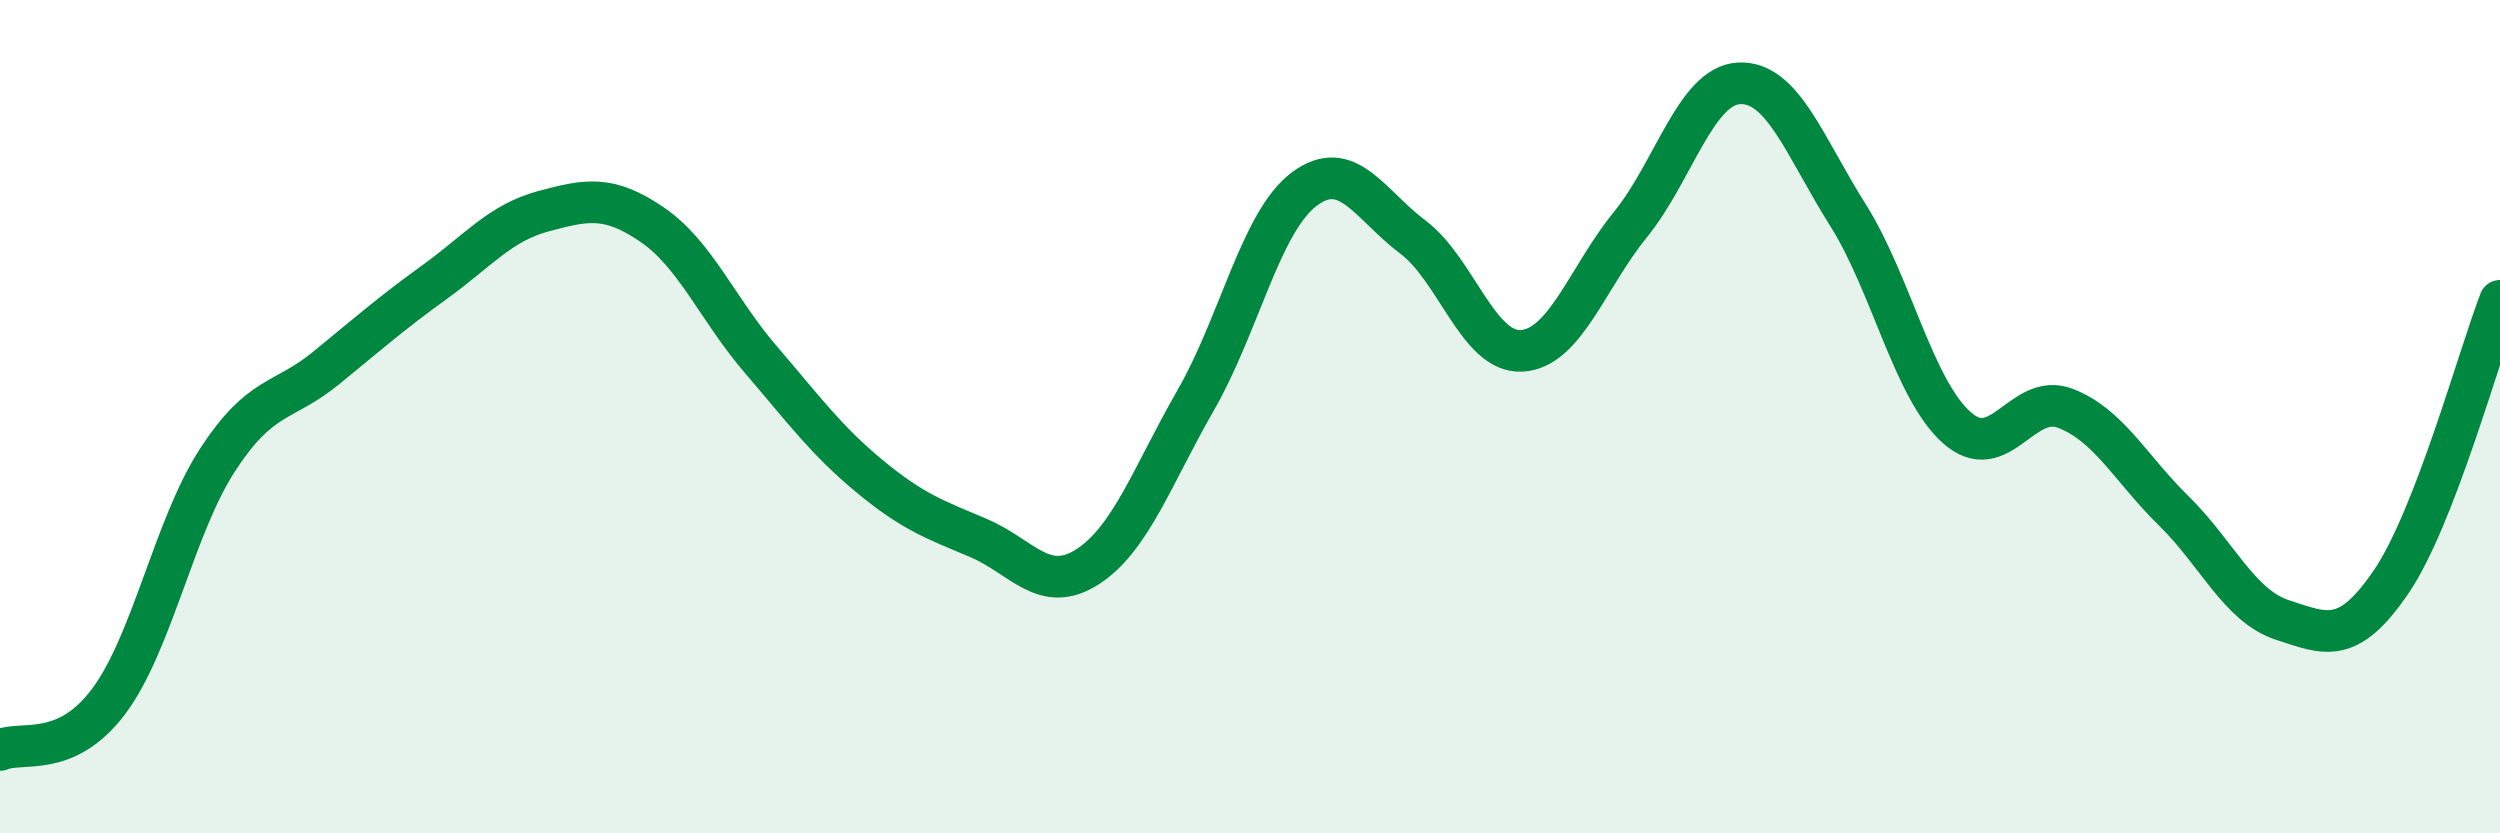
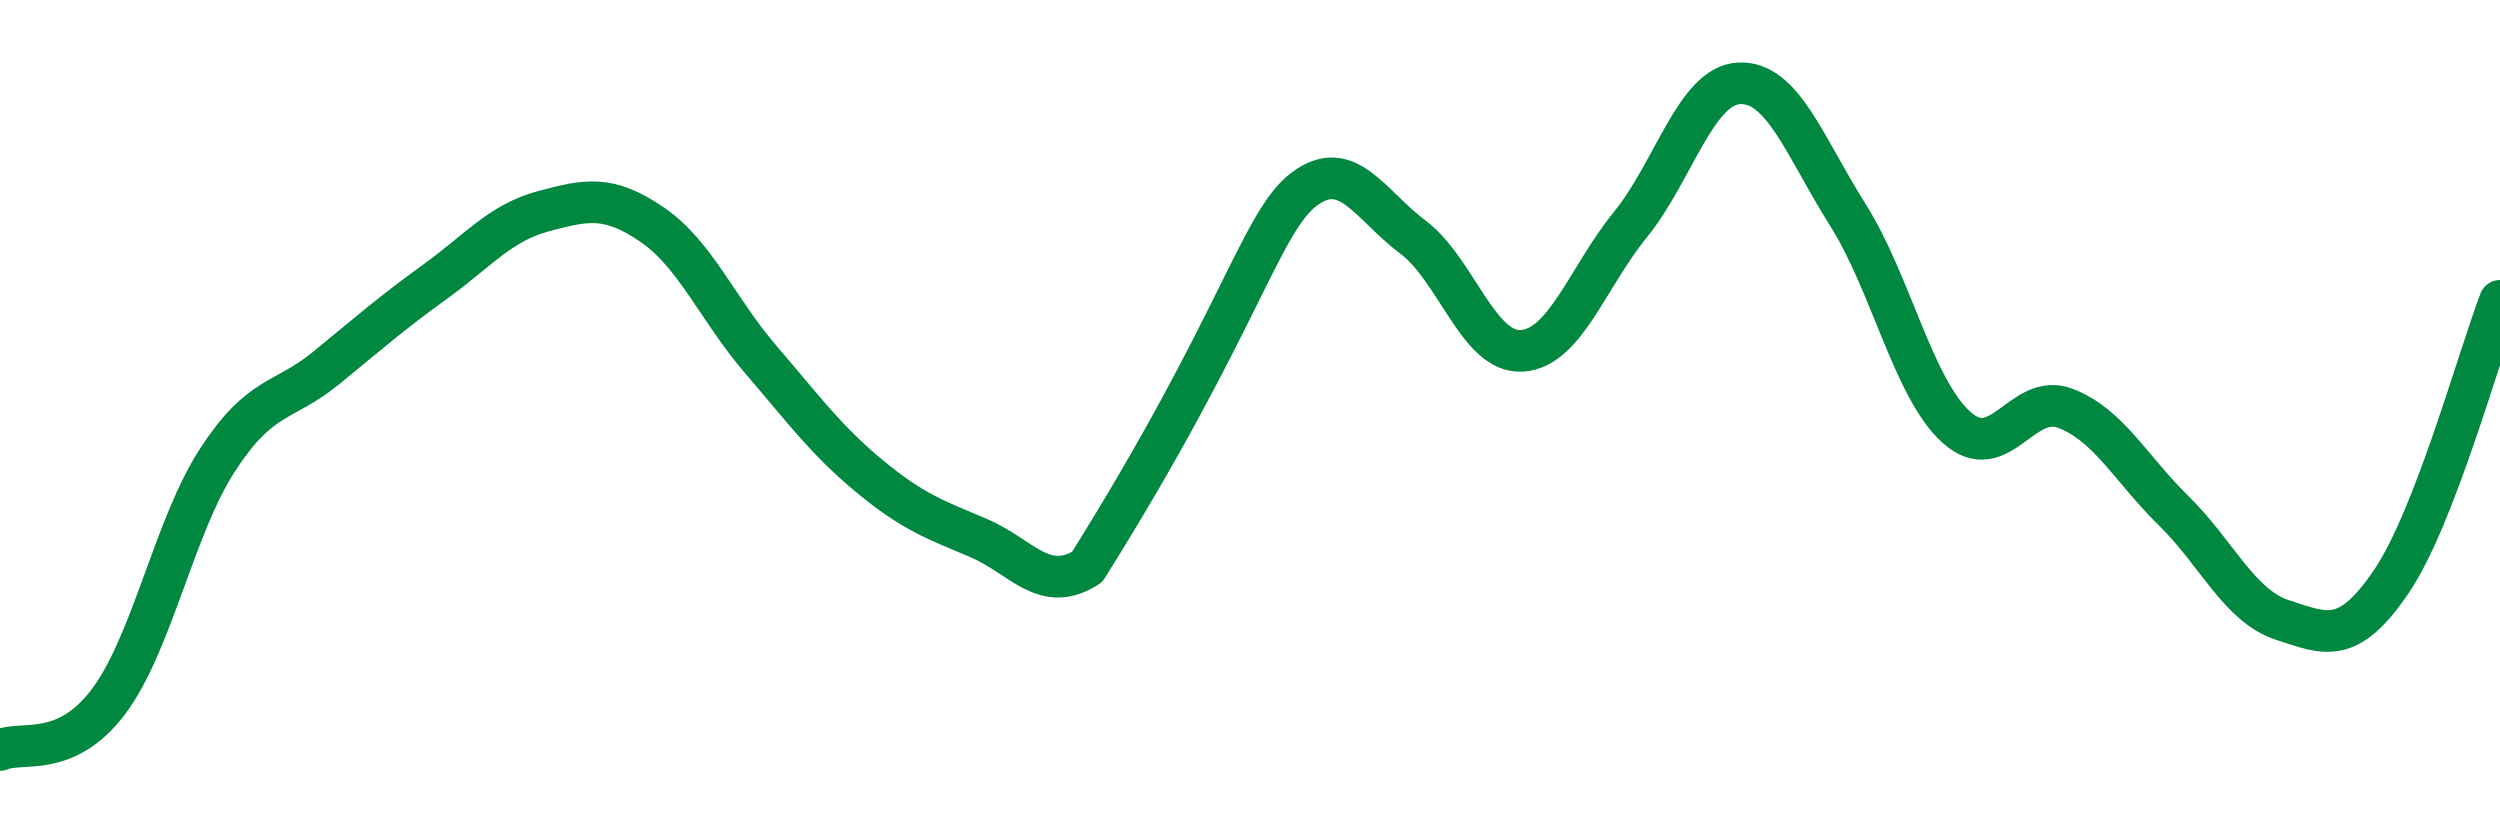
<svg xmlns="http://www.w3.org/2000/svg" width="60" height="20" viewBox="0 0 60 20">
-   <path d="M 0,18 C 0.52,17.77 1.57,18.22 2.61,16.83 C 3.65,15.44 4.18,12.64 5.22,11.04 C 6.26,9.44 6.79,9.68 7.83,8.83 C 8.87,7.98 9.39,7.52 10.43,6.77 C 11.47,6.02 12,5.35 13.04,5.07 C 14.08,4.79 14.61,4.68 15.65,5.39 C 16.69,6.1 17.22,7.42 18.26,8.63 C 19.3,9.84 19.83,10.57 20.87,11.43 C 21.91,12.29 22.44,12.47 23.48,12.91 C 24.52,13.35 25.05,14.27 26.09,13.61 C 27.13,12.95 27.66,11.41 28.7,9.6 C 29.74,7.79 30.26,5.32 31.3,4.54 C 32.34,3.76 32.87,4.91 33.91,5.69 C 34.95,6.47 35.48,8.48 36.52,8.42 C 37.56,8.36 38.09,6.67 39.13,5.39 C 40.17,4.11 40.7,2.05 41.74,2 C 42.78,1.95 43.31,3.51 44.35,5.16 C 45.39,6.81 45.92,9.33 46.96,10.26 C 48,11.19 48.53,9.4 49.57,9.8 C 50.61,10.2 51.13,11.24 52.17,12.26 C 53.21,13.28 53.74,14.54 54.78,14.88 C 55.82,15.22 56.35,15.49 57.39,13.96 C 58.43,12.43 59.48,8.57 60,7.22L60 20L0 20Z" fill="#008740" opacity="0.1" stroke-linecap="round" stroke-linejoin="round" />
-   <path d="M 0,18 C 0.52,17.77 1.57,18.22 2.61,16.83 C 3.65,15.44 4.18,12.64 5.22,11.04 C 6.26,9.44 6.79,9.68 7.83,8.83 C 8.87,7.98 9.39,7.52 10.43,6.77 C 11.47,6.02 12,5.35 13.04,5.07 C 14.08,4.79 14.61,4.68 15.65,5.39 C 16.69,6.1 17.22,7.42 18.26,8.63 C 19.3,9.84 19.83,10.57 20.87,11.43 C 21.91,12.29 22.44,12.47 23.48,12.91 C 24.52,13.35 25.05,14.27 26.09,13.61 C 27.13,12.95 27.66,11.41 28.7,9.6 C 29.74,7.79 30.26,5.32 31.3,4.54 C 32.34,3.76 32.87,4.91 33.91,5.69 C 34.95,6.47 35.48,8.48 36.52,8.42 C 37.56,8.36 38.09,6.67 39.13,5.39 C 40.17,4.11 40.7,2.05 41.74,2 C 42.78,1.95 43.31,3.51 44.35,5.16 C 45.39,6.81 45.92,9.33 46.96,10.26 C 48,11.19 48.53,9.4 49.57,9.8 C 50.61,10.2 51.13,11.24 52.17,12.26 C 53.21,13.28 53.74,14.54 54.78,14.88 C 55.82,15.22 56.35,15.49 57.39,13.96 C 58.43,12.43 59.48,8.57 60,7.22" stroke="#008740" stroke-width="1" fill="none" stroke-linecap="round" stroke-linejoin="round" />
+   <path d="M 0,18 C 0.52,17.77 1.57,18.22 2.61,16.83 C 3.65,15.44 4.18,12.64 5.22,11.04 C 6.26,9.44 6.79,9.68 7.83,8.83 C 8.87,7.98 9.39,7.52 10.43,6.77 C 11.47,6.02 12,5.35 13.04,5.07 C 14.08,4.79 14.61,4.68 15.65,5.39 C 16.69,6.1 17.22,7.42 18.26,8.63 C 19.3,9.84 19.83,10.57 20.87,11.43 C 21.91,12.29 22.44,12.47 23.48,12.91 C 24.52,13.35 25.05,14.27 26.09,13.61 C 29.74,7.79 30.26,5.32 31.3,4.54 C 32.34,3.76 32.87,4.91 33.91,5.69 C 34.95,6.47 35.48,8.48 36.52,8.42 C 37.56,8.36 38.09,6.67 39.13,5.39 C 40.17,4.11 40.7,2.05 41.74,2 C 42.78,1.95 43.31,3.51 44.35,5.16 C 45.39,6.81 45.92,9.33 46.96,10.26 C 48,11.19 48.53,9.4 49.57,9.8 C 50.61,10.2 51.13,11.24 52.17,12.26 C 53.21,13.28 53.74,14.54 54.78,14.88 C 55.82,15.22 56.35,15.49 57.39,13.96 C 58.43,12.43 59.48,8.57 60,7.22" stroke="#008740" stroke-width="1" fill="none" stroke-linecap="round" stroke-linejoin="round" />
</svg>